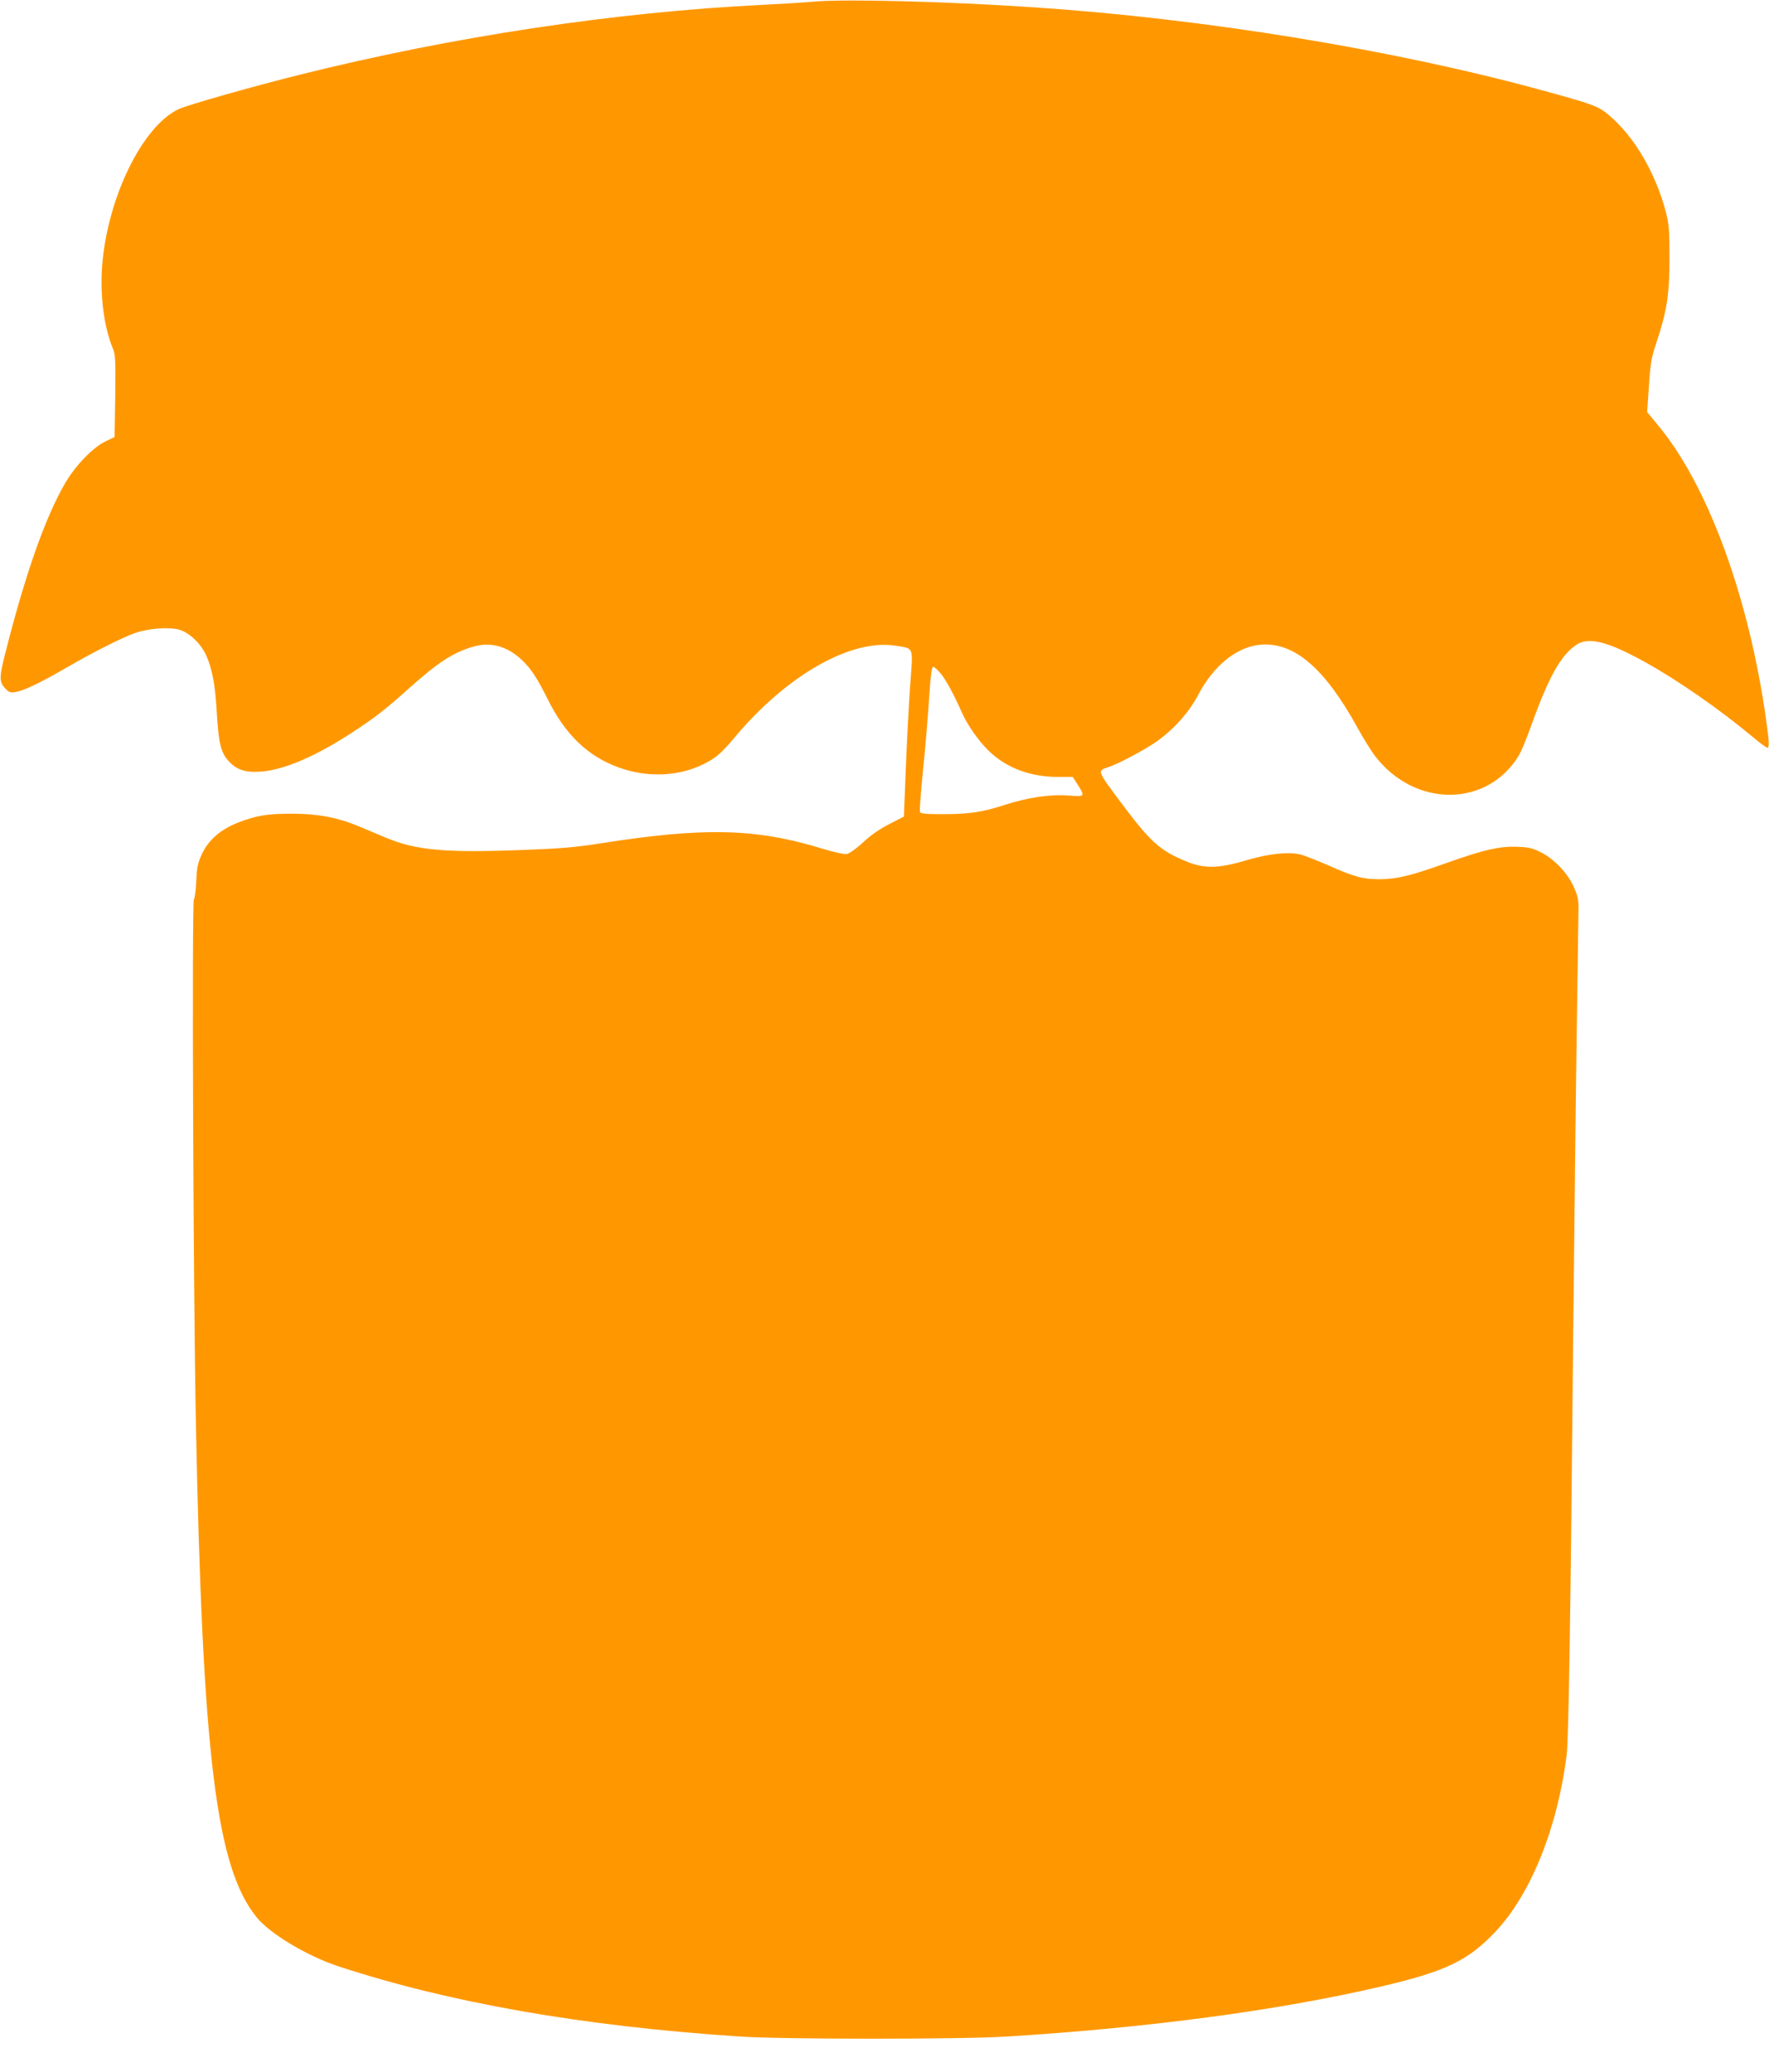
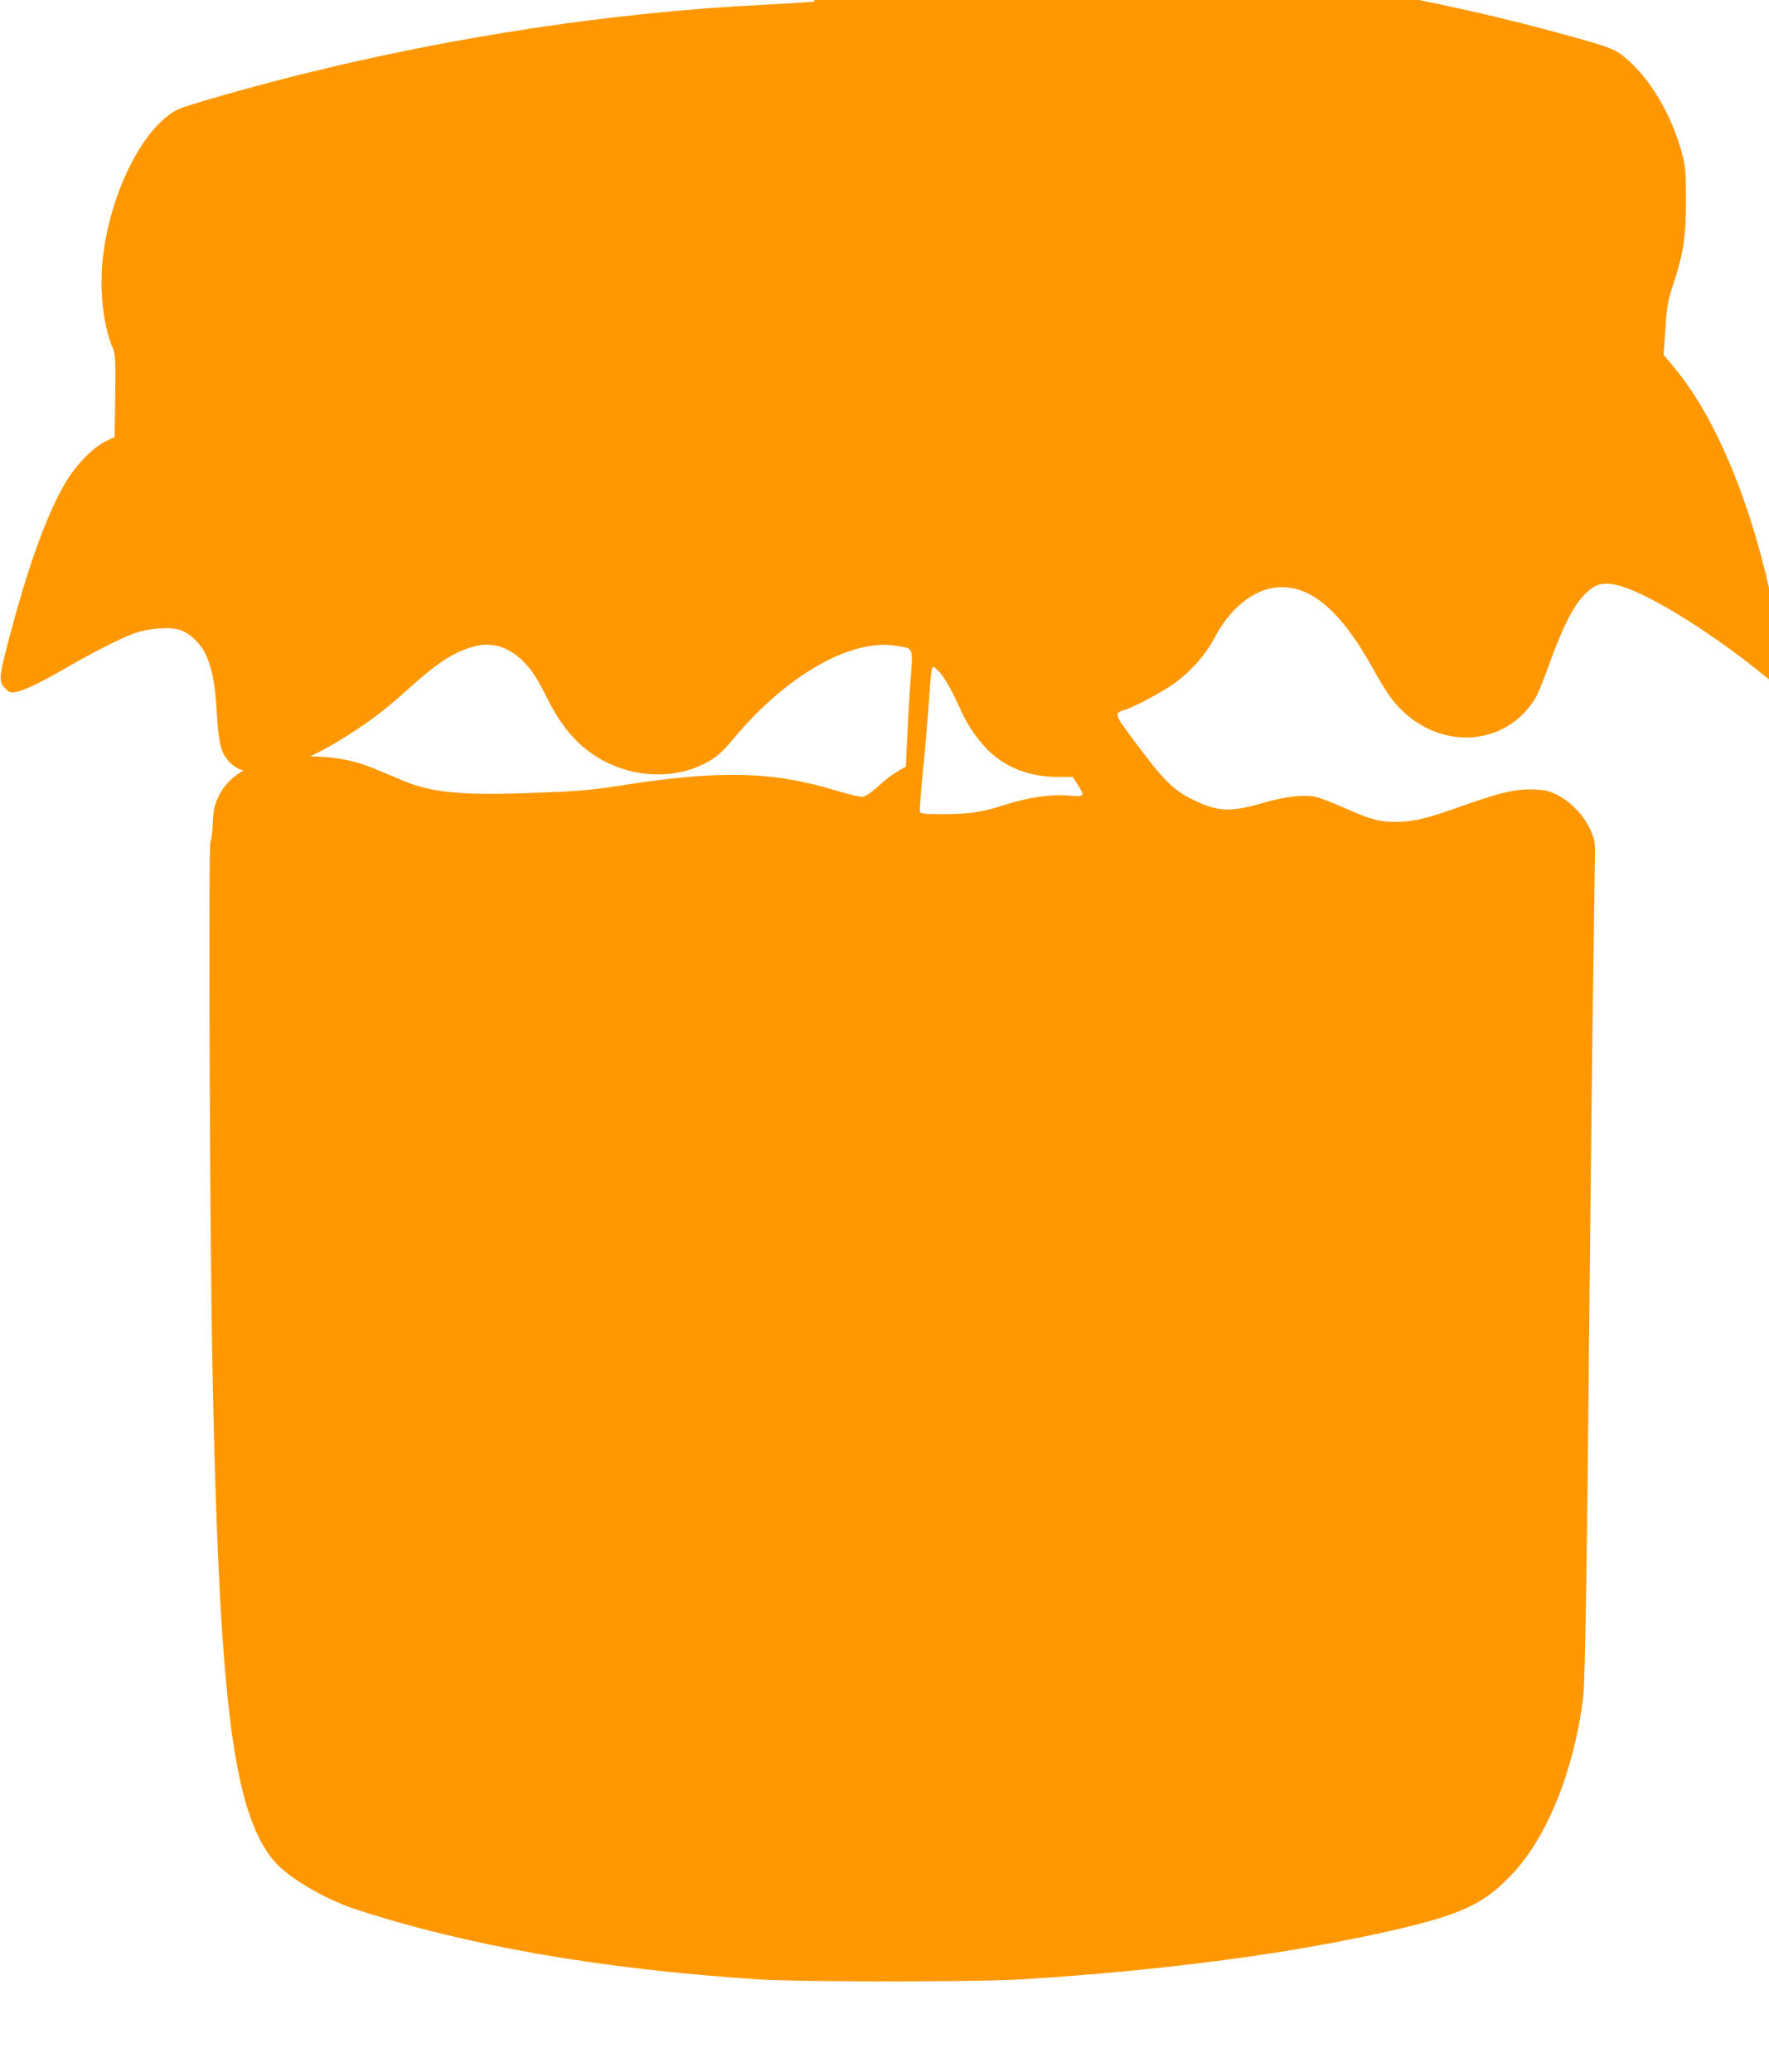
<svg xmlns="http://www.w3.org/2000/svg" version="1.0" width="1093pt" height="1280pt" viewBox="0 0 1093 1280" preserveAspectRatio="xMidYMid meet">
  <g transform="translate(0,1280) scale(0.1,-0.1)" fill="#ff9800" stroke="none">
-     <path d="M5030 12790 c-52 -5 -196 -14 -319 -20 -915 -45 -1915 -196 -2856 -431 -293 -73 -692 -186 -751 -213 -224 -105 -440 -547 -473 -968 -14 -186 12 -382 67 -513 15 -35 17 -72 14 -293 l-4 -252 -56 -27 c-75 -35 -182 -145 -246 -252 -125 -212 -250 -567 -376 -1067 -36 -143 -35 -170 6 -211 21 -21 31 -24 62 -18 51 8 157 60 309 148 167 97 351 190 433 218 81 27 204 36 266 19 64 -18 134 -85 168 -159 38 -86 56 -183 66 -361 11 -187 26 -246 80 -300 49 -49 102 -64 195 -57 142 11 339 96 565 244 138 90 210 147 349 272 176 158 273 221 396 256 108 32 214 1 304 -87 54 -52 93 -113 154 -236 109 -220 247 -353 438 -423 178 -65 374 -57 530 22 73 37 107 66 188 163 323 386 723 613 999 566 110 -18 104 -2 86 -237 -8 -112 -20 -341 -27 -510 l-12 -308 -90 -46 c-59 -30 -115 -69 -162 -113 -41 -38 -83 -68 -100 -72 -17 -3 -77 10 -159 35 -408 124 -728 131 -1367 30 -153 -24 -249 -32 -472 -40 -479 -19 -663 -3 -849 75 -47 20 -125 52 -172 72 -127 53 -253 77 -409 77 -153 0 -220 -11 -334 -55 -110 -43 -186 -110 -226 -200 -23 -50 -29 -81 -32 -158 -2 -52 -9 -105 -15 -117 -13 -27 -4 -2398 12 -3220 41 -2075 125 -2762 377 -3070 82 -101 312 -238 503 -301 684 -225 1510 -370 2480 -434 266 -18 1372 -18 1655 0 876 55 1665 160 2300 307 407 95 544 160 716 342 218 232 383 642 439 1093 12 96 24 846 40 2570 7 652 16 1502 22 1890 6 388 10 735 11 771 0 54 -6 79 -31 133 -39 84 -115 164 -195 207 -52 27 -75 34 -143 37 -112 6 -211 -16 -439 -97 -225 -81 -313 -102 -417 -103 -103 -1 -159 14 -315 83 -73 32 -154 64 -179 70 -72 18 -193 5 -334 -36 -174 -52 -262 -53 -375 -5 -159 66 -217 119 -391 351 -157 209 -156 207 -87 229 67 22 246 118 314 169 106 80 188 175 244 281 94 179 239 295 384 307 208 17 397 -146 600 -516 35 -63 83 -141 107 -172 248 -323 698 -318 891 8 13 23 46 102 72 175 110 307 185 441 282 505 76 50 195 19 424 -108 202 -112 462 -293 662 -460 45 -38 87 -69 93 -69 15 0 10 54 -18 242 -113 739 -363 1401 -663 1757 l-62 75 11 160 c9 140 15 175 46 268 66 199 81 298 81 523 0 178 -3 210 -23 288 -65 244 -197 467 -354 598 -65 54 -95 65 -417 153 -915 250 -2083 441 -3136 511 -533 36 -1166 52 -1355 35z m783 -4152 c34 -42 80 -127 130 -240 35 -78 101 -173 164 -235 108 -106 257 -163 429 -163 l92 0 31 -48 c46 -73 45 -75 -56 -67 -113 9 -255 -12 -399 -59 -136 -44 -214 -56 -382 -56 -103 0 -134 3 -138 14 -3 7 6 128 20 267 14 140 31 338 37 442 9 138 16 187 25 187 7 0 28 -19 47 -42z" />
+     <path d="M5030 12790 c-52 -5 -196 -14 -319 -20 -915 -45 -1915 -196 -2856 -431 -293 -73 -692 -186 -751 -213 -224 -105 -440 -547 -473 -968 -14 -186 12 -382 67 -513 15 -35 17 -72 14 -293 l-4 -252 -56 -27 c-75 -35 -182 -145 -246 -252 -125 -212 -250 -567 -376 -1067 -36 -143 -35 -170 6 -211 21 -21 31 -24 62 -18 51 8 157 60 309 148 167 97 351 190 433 218 81 27 204 36 266 19 64 -18 134 -85 168 -159 38 -86 56 -183 66 -361 11 -187 26 -246 80 -300 49 -49 102 -64 195 -57 142 11 339 96 565 244 138 90 210 147 349 272 176 158 273 221 396 256 108 32 214 1 304 -87 54 -52 93 -113 154 -236 109 -220 247 -353 438 -423 178 -65 374 -57 530 22 73 37 107 66 188 163 323 386 723 613 999 566 110 -18 104 -2 86 -237 -8 -112 -20 -341 -27 -510 c-59 -30 -115 -69 -162 -113 -41 -38 -83 -68 -100 -72 -17 -3 -77 10 -159 35 -408 124 -728 131 -1367 30 -153 -24 -249 -32 -472 -40 -479 -19 -663 -3 -849 75 -47 20 -125 52 -172 72 -127 53 -253 77 -409 77 -153 0 -220 -11 -334 -55 -110 -43 -186 -110 -226 -200 -23 -50 -29 -81 -32 -158 -2 -52 -9 -105 -15 -117 -13 -27 -4 -2398 12 -3220 41 -2075 125 -2762 377 -3070 82 -101 312 -238 503 -301 684 -225 1510 -370 2480 -434 266 -18 1372 -18 1655 0 876 55 1665 160 2300 307 407 95 544 160 716 342 218 232 383 642 439 1093 12 96 24 846 40 2570 7 652 16 1502 22 1890 6 388 10 735 11 771 0 54 -6 79 -31 133 -39 84 -115 164 -195 207 -52 27 -75 34 -143 37 -112 6 -211 -16 -439 -97 -225 -81 -313 -102 -417 -103 -103 -1 -159 14 -315 83 -73 32 -154 64 -179 70 -72 18 -193 5 -334 -36 -174 -52 -262 -53 -375 -5 -159 66 -217 119 -391 351 -157 209 -156 207 -87 229 67 22 246 118 314 169 106 80 188 175 244 281 94 179 239 295 384 307 208 17 397 -146 600 -516 35 -63 83 -141 107 -172 248 -323 698 -318 891 8 13 23 46 102 72 175 110 307 185 441 282 505 76 50 195 19 424 -108 202 -112 462 -293 662 -460 45 -38 87 -69 93 -69 15 0 10 54 -18 242 -113 739 -363 1401 -663 1757 l-62 75 11 160 c9 140 15 175 46 268 66 199 81 298 81 523 0 178 -3 210 -23 288 -65 244 -197 467 -354 598 -65 54 -95 65 -417 153 -915 250 -2083 441 -3136 511 -533 36 -1166 52 -1355 35z m783 -4152 c34 -42 80 -127 130 -240 35 -78 101 -173 164 -235 108 -106 257 -163 429 -163 l92 0 31 -48 c46 -73 45 -75 -56 -67 -113 9 -255 -12 -399 -59 -136 -44 -214 -56 -382 -56 -103 0 -134 3 -138 14 -3 7 6 128 20 267 14 140 31 338 37 442 9 138 16 187 25 187 7 0 28 -19 47 -42z" />
  </g>
</svg>